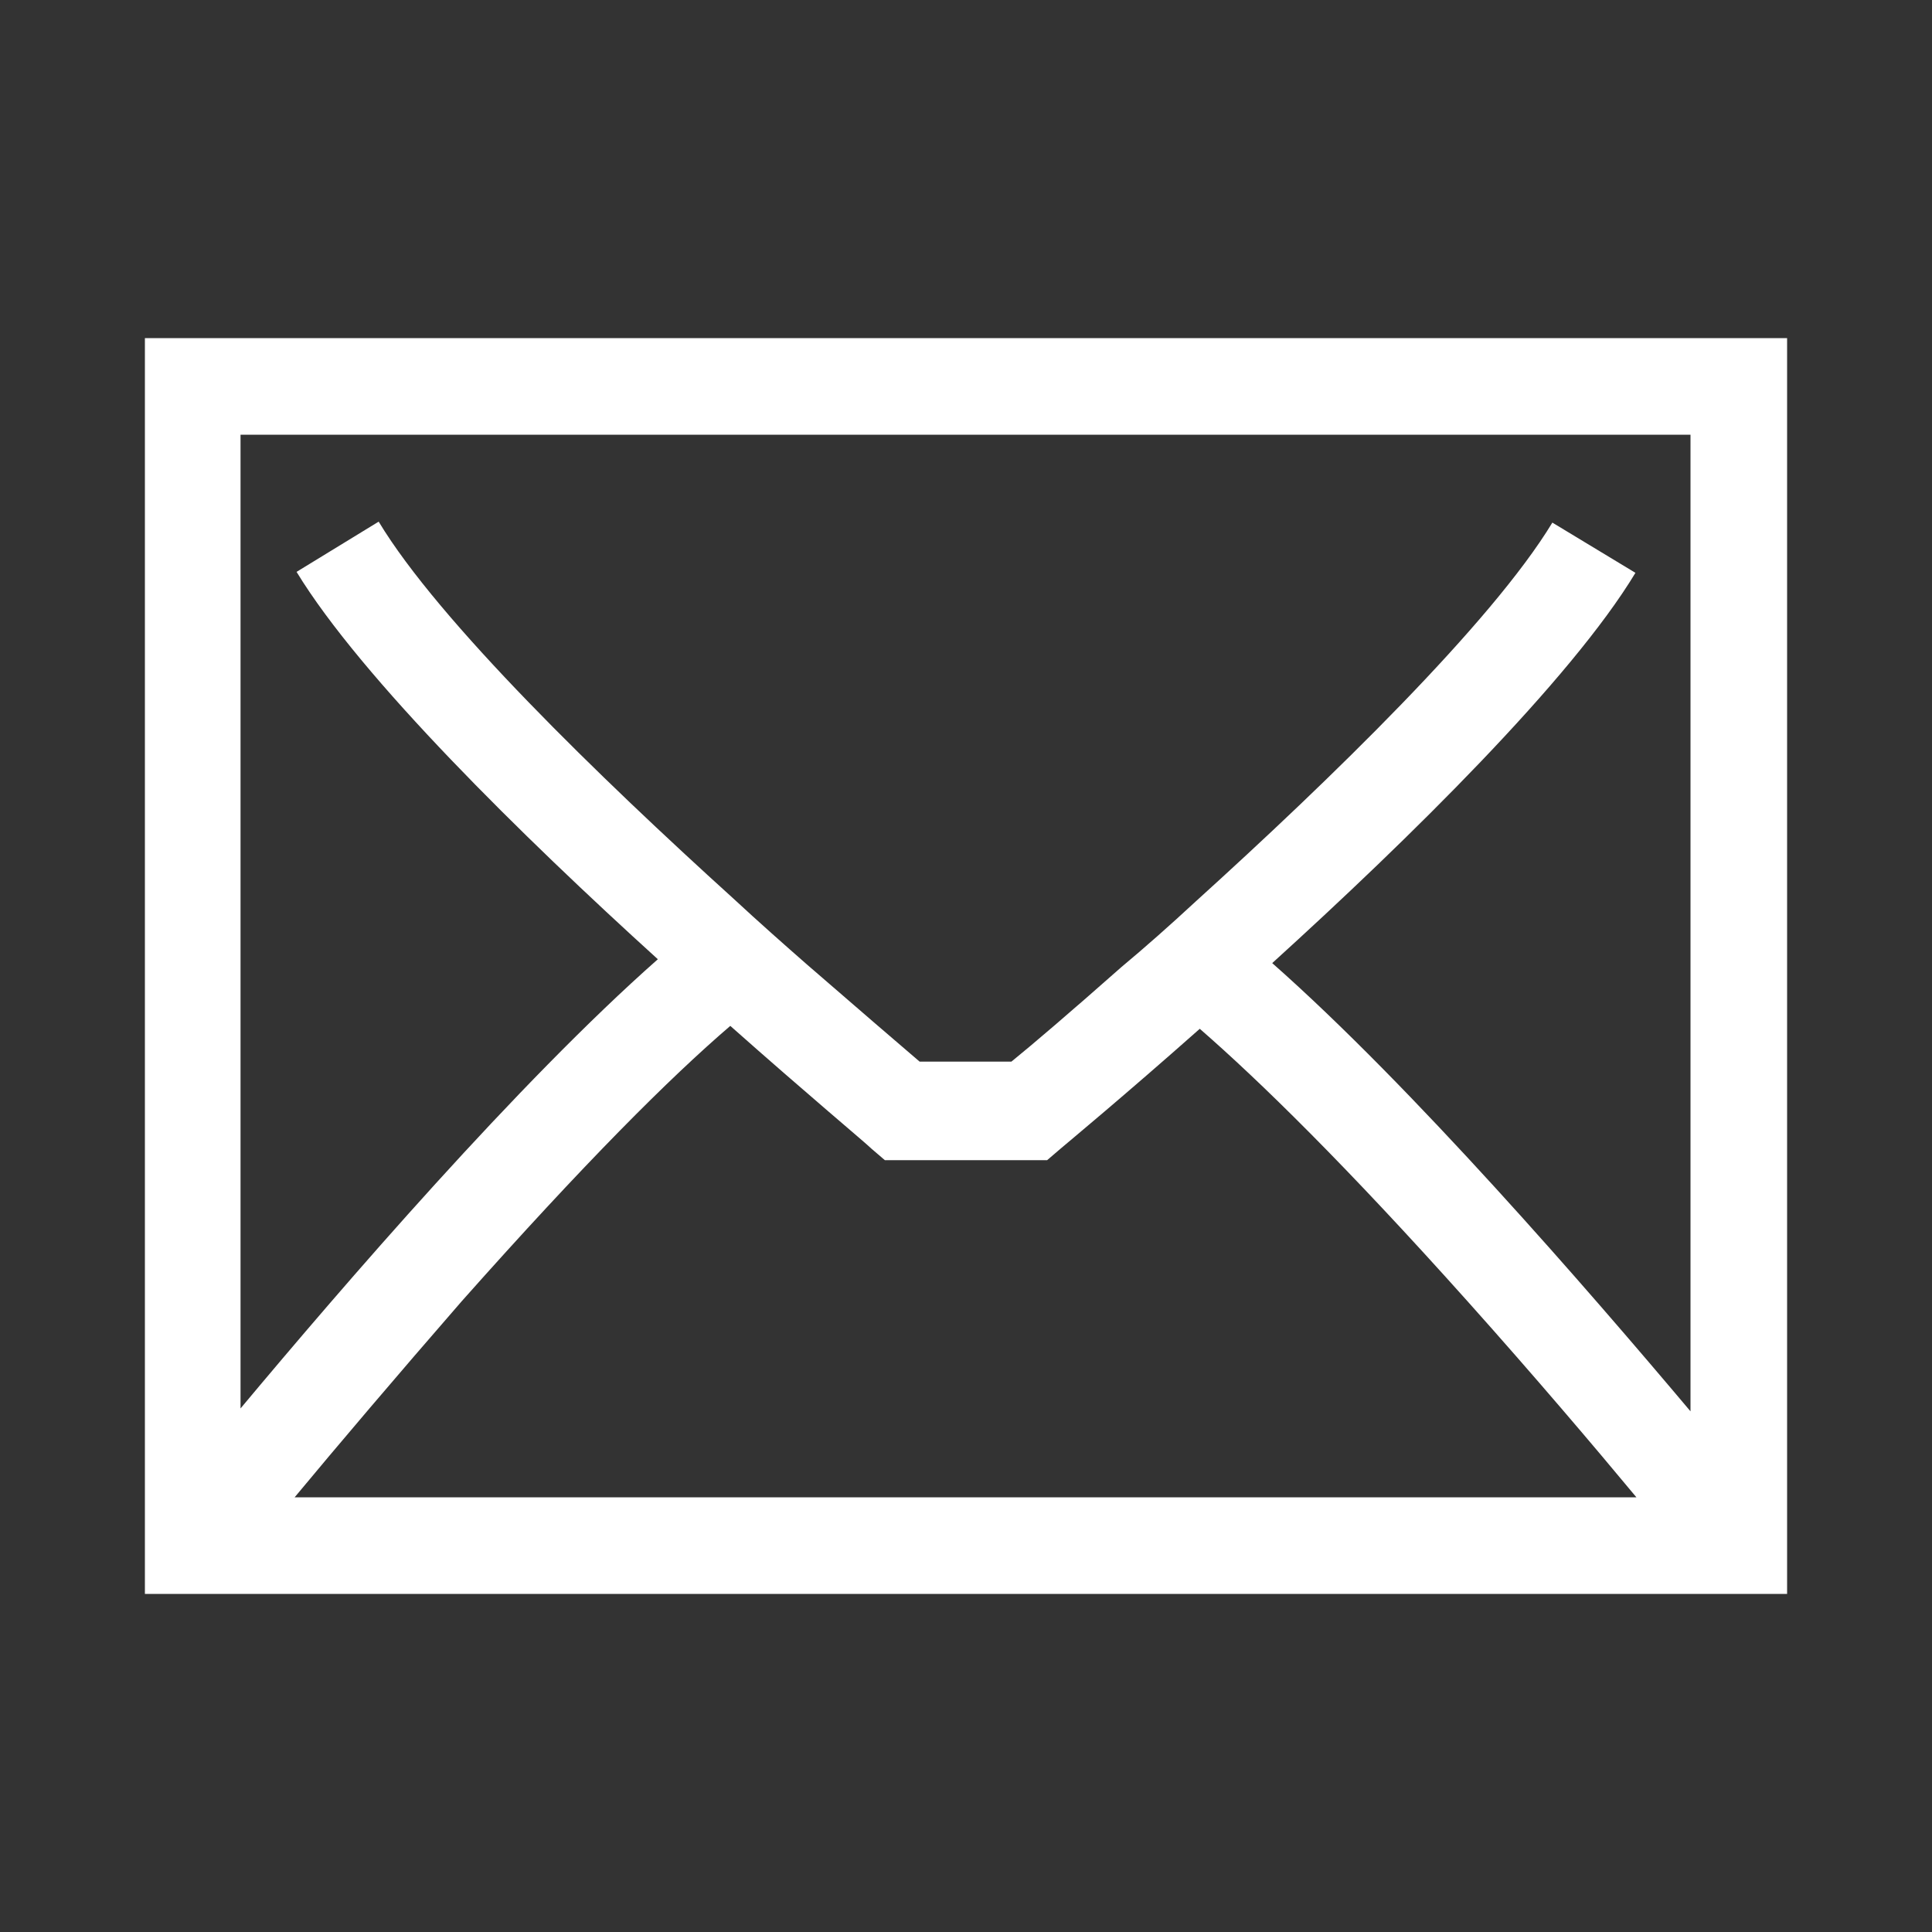
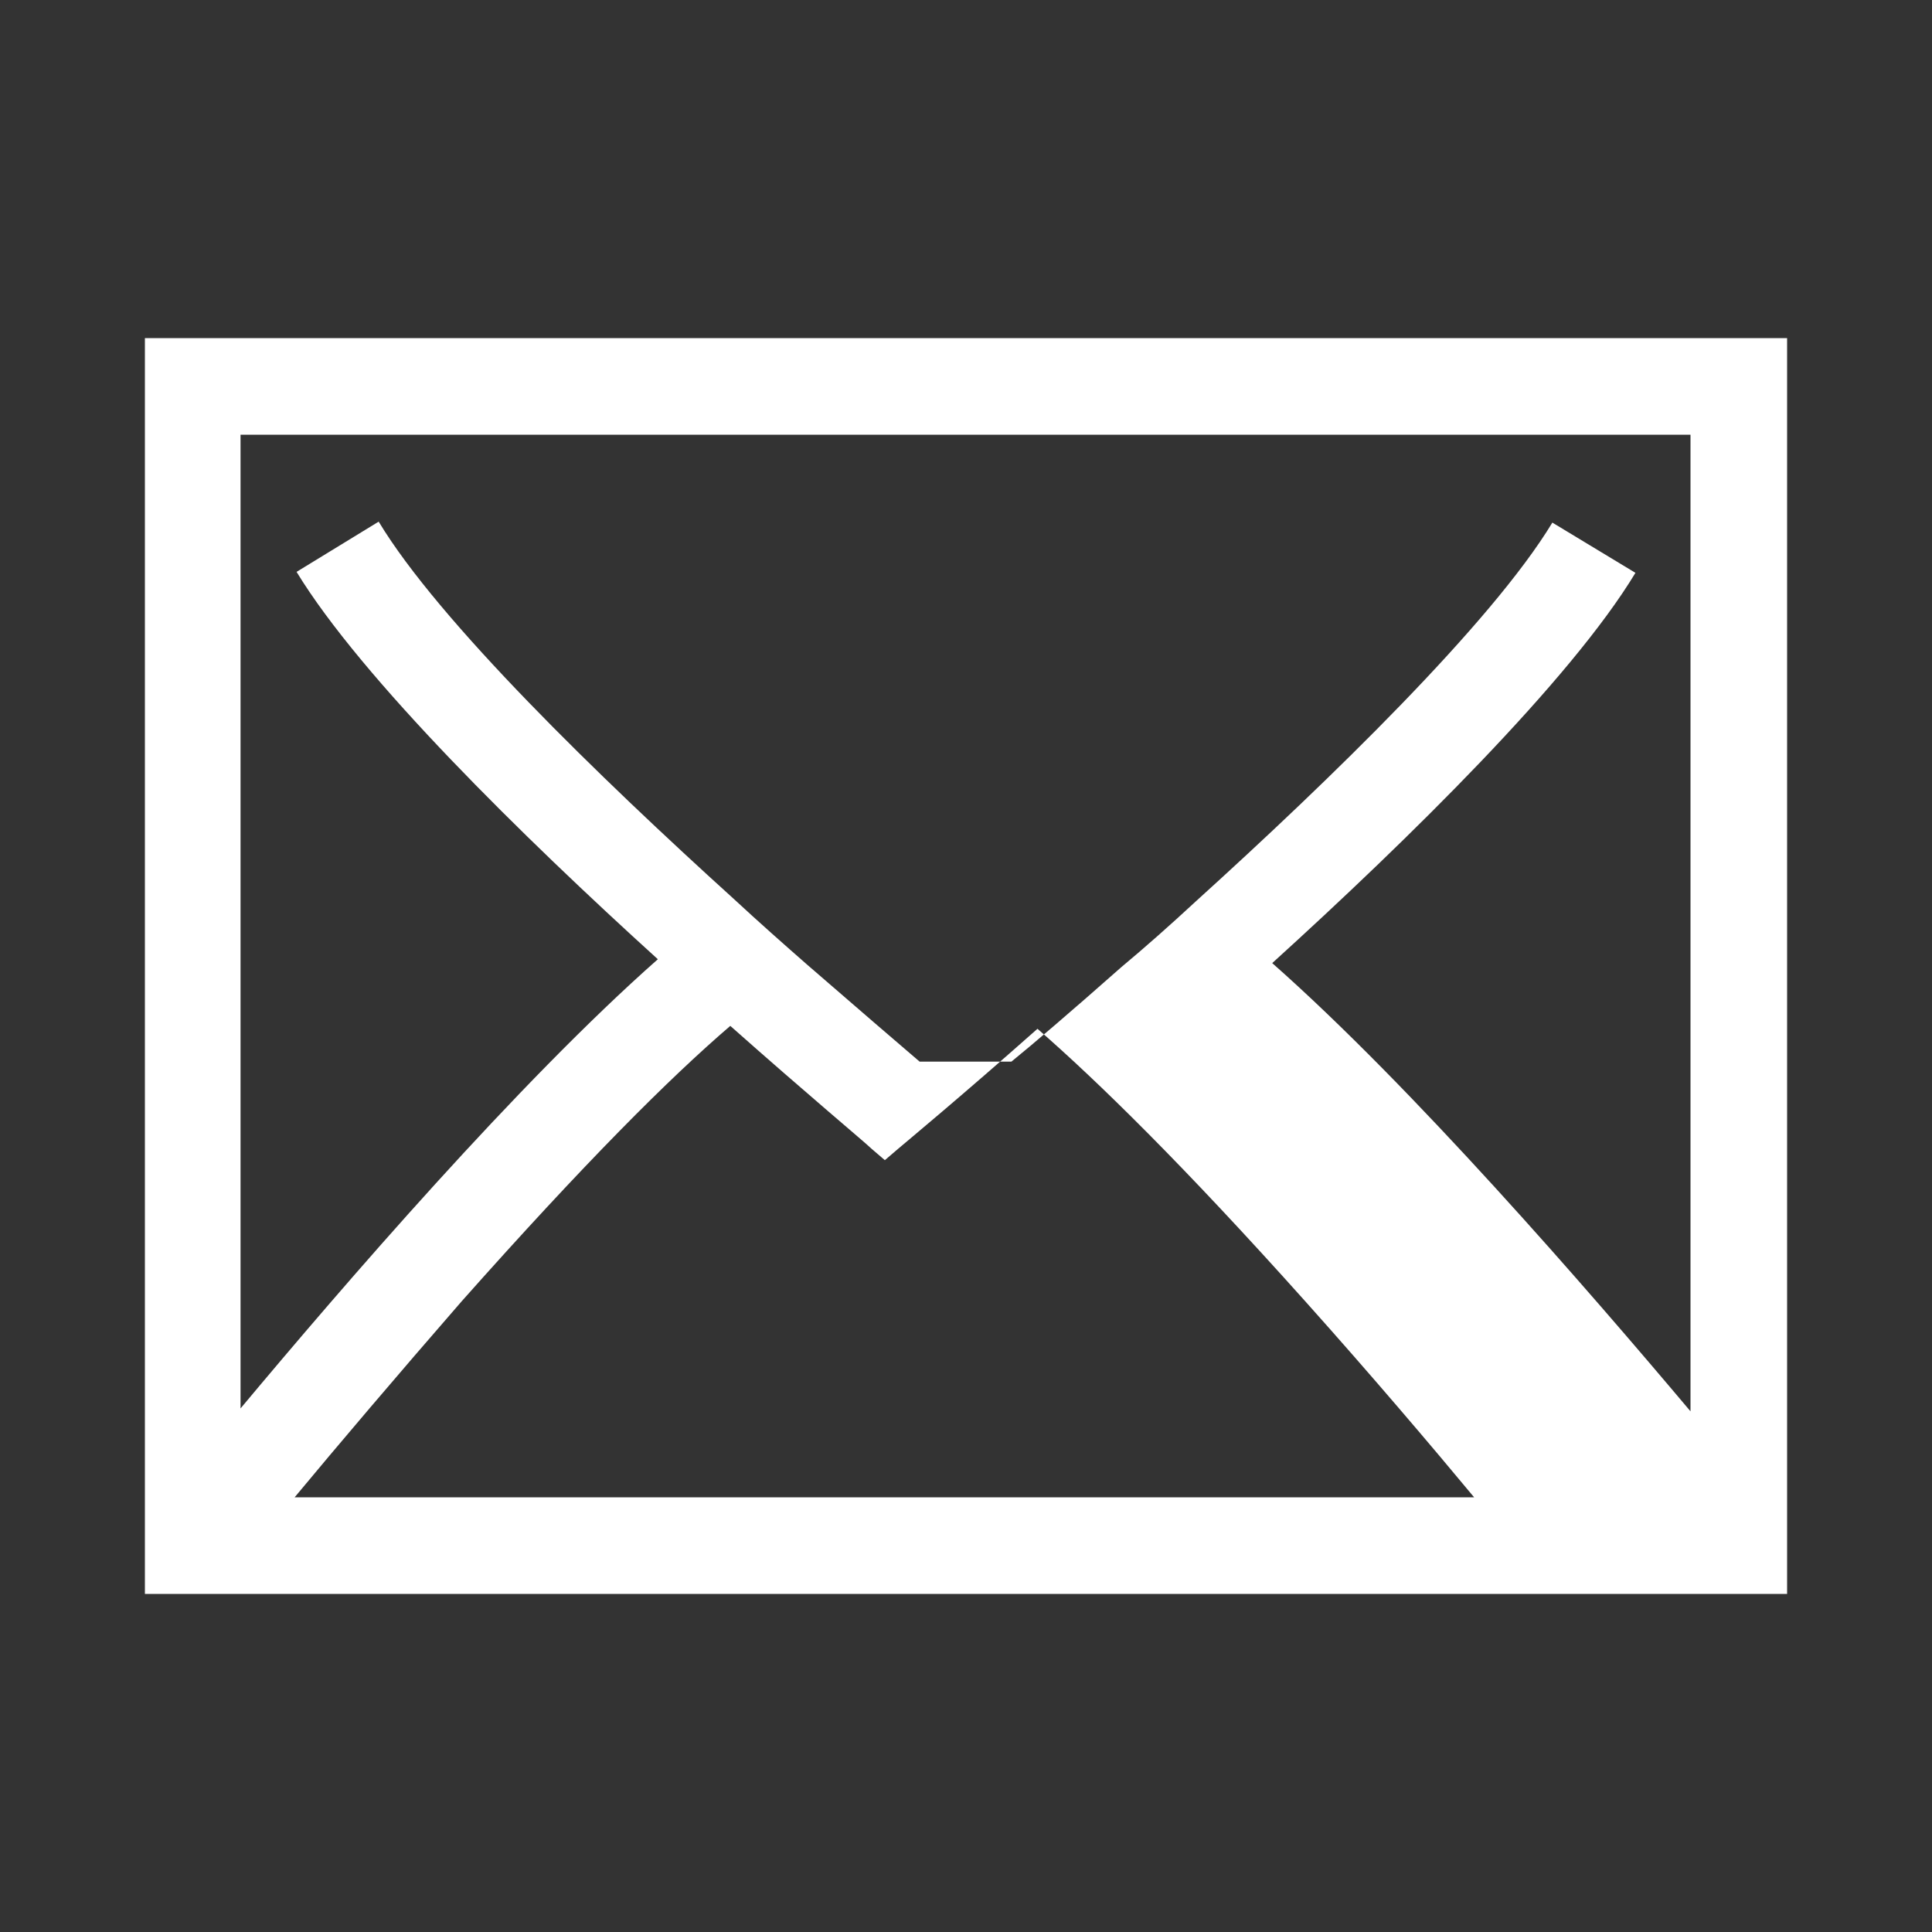
<svg xmlns="http://www.w3.org/2000/svg" version="1.1" viewBox="0 0 200 200">
  <rect x="0" y="0" width="200" height="200" fill="#333333" stroke="none" />
  <defs>
    <style>
      .cls-1 {
        fill: #fff;
      }
    </style>
  </defs>
  <g>
    <g id="Ebene_1">
-       <path class="cls-1" d="M15,35v130h170V35H15ZM175,45v101.1c-10.7-12.7-28.8-33.6-43.3-46.4,14.1-12.8,30.9-29.3,37.6-40.4l-8.6-5.2c-6.3,10.4-23.1,26.7-36.9,39.2-2.7,2.5-5.3,4.8-7.7,6.8-5.2,4.6-9.3,8.1-11.4,9.8h-9.5c-2.1-1.8-6.3-5.4-11.6-10-2.4-2.1-5-4.4-7.7-6.9-13.8-12.5-30.5-28.7-36.7-39l-8.5,5.2c6.7,11,23.4,27.4,37.4,40.1-14.5,12.8-32.5,33.7-43.2,46.5V45h150ZM169.4,155H30.5c4.4-5.3,10.6-12.6,17.3-20.3,12.7-14.3,21.5-23.1,27.8-28.5,8,7.1,14,12.1,14.6,12.7l1.4,1.2h16.8l1.4-1.2c.7-.6,6.5-5.4,14.4-12.4,6.2,5.4,15.1,14.1,27.8,28.3,6.8,7.6,13,14.9,17.4,20.2Z" />
+       <path class="cls-1" d="M15,35v130h170V35H15ZM175,45v101.1c-10.7-12.7-28.8-33.6-43.3-46.4,14.1-12.8,30.9-29.3,37.6-40.4l-8.6-5.2c-6.3,10.4-23.1,26.7-36.9,39.2-2.7,2.5-5.3,4.8-7.7,6.8-5.2,4.6-9.3,8.1-11.4,9.8h-9.5c-2.1-1.8-6.3-5.4-11.6-10-2.4-2.1-5-4.4-7.7-6.9-13.8-12.5-30.5-28.7-36.7-39l-8.5,5.2c6.7,11,23.4,27.4,37.4,40.1-14.5,12.8-32.5,33.7-43.2,46.5V45h150ZM169.4,155H30.5c4.4-5.3,10.6-12.6,17.3-20.3,12.7-14.3,21.5-23.1,27.8-28.5,8,7.1,14,12.1,14.6,12.7l1.4,1.2l1.4-1.2c.7-.6,6.5-5.4,14.4-12.4,6.2,5.4,15.1,14.1,27.8,28.3,6.8,7.6,13,14.9,17.4,20.2Z" />
    </g>
  </g>
</svg>